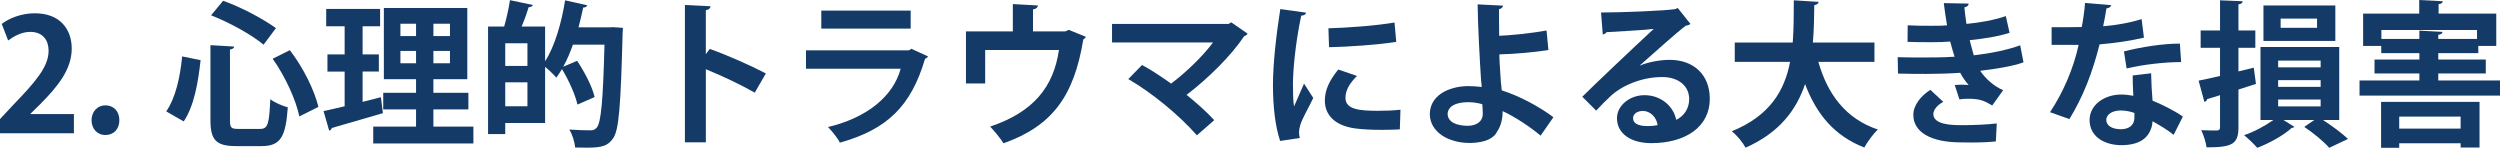
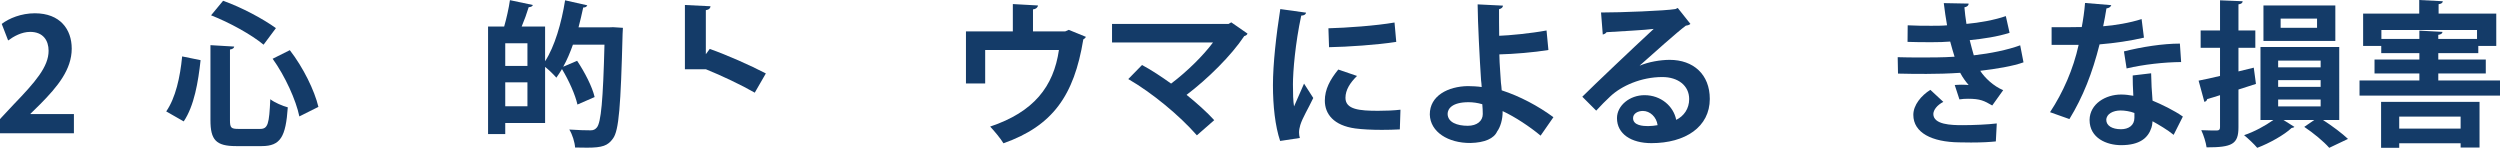
<svg xmlns="http://www.w3.org/2000/svg" version="1.1" x="0px" y="0px" width="320.043px" height="18.924px" viewBox="0 0 320.043 18.924" style="overflow:visible;enable-background:new 0 0 320.043 18.924;" xml:space="preserve">
  <style type="text/css">
	.st0{fill:#143B68;}
</style>
  <defs>
</defs>
  <g>
    <g>
      <path class="st0" d="M9.462,17.064H0v-1.82l1.681-1.8c2.86-2.961,4.54-4.901,4.54-6.941c0-1.321-0.699-2.421-2.36-2.421    c-1.1,0-2.12,0.58-2.82,1.1l-0.82-2.12C1.16,2.341,2.721,1.7,4.461,1.7c3.24,0,4.721,2.061,4.721,4.521    c0,2.681-1.82,4.881-4.021,7.102L3.9,14.563v0.04h5.562V17.064z" />
-       <path class="st0" d="M11.72,15.384c0-1.101,0.76-1.9,1.78-1.9c1.04,0,1.78,0.76,1.78,1.9c0,1.12-0.7,1.9-1.78,1.9    S11.72,16.464,11.72,15.384z" />
      <path class="st0" d="M21.279,14.263c1.2-1.74,1.78-4.361,2.04-7.042l2.36,0.48c-0.3,2.78-0.82,5.861-2.16,7.841L21.279,14.263z     M26.94,5.781l3.04,0.18c-0.02,0.18-0.159,0.32-0.54,0.38v9.042c0,0.98,0.141,1.12,1.101,1.12h2.761c1,0,1.16-0.64,1.3-3.801    c0.561,0.44,1.581,0.86,2.241,1.04c-0.261,3.761-0.921,4.961-3.341,4.961h-3.281c-2.58,0-3.28-0.8-3.28-3.32V5.781z M33.742,5.721    c-1.541-1.28-4.361-2.841-6.722-3.761l1.54-1.86c2.381,0.84,5.161,2.341,6.762,3.501L33.742,5.721z M38.322,14.903    c-0.42-2.06-1.82-5.161-3.42-7.381l2.2-1.1c1.721,2.22,3.16,5.161,3.661,7.261L38.322,14.903z" />
-       <path class="st0" d="M46.42,13.043l2.341-0.6c0,0.02,0.02,0.06,0.26,2.041c-2.38,0.7-4.921,1.44-6.541,1.9    c-0.04,0.2-0.2,0.3-0.34,0.34l-0.721-2.501c0.761-0.16,1.681-0.38,2.701-0.62V9.162h-2.201v-2.2h2.201V3.361h-2.361V1.14h6.902    v2.22H46.42v3.601h2.081v2.2H46.42V13.043z M55.482,16.203h5.121v2.161H47.78v-2.161h5.481v-2.2h-4.201v-2.121h4.201v-1.74h-4.121    V1.02h10.683v9.122h-4.341v1.74h4.48v2.121h-4.48V16.203z M51.261,3.041v1.58h2.001v-1.58H51.261z M51.261,8.102h2.001V6.521    h-2.001V8.102z M57.603,4.621v-1.58h-2.12v1.58H57.603z M57.603,8.102V6.521h-2.12v1.581H57.603z" />
      <path class="st0" d="M78.482,3.481l1.261,0.08c0,0.18-0.021,0.52-0.04,0.76c-0.24,9.202-0.46,12.403-1.24,13.423    c-0.641,0.9-1.341,1.16-3.301,1.16c-0.48,0-1.021-0.02-1.54-0.02c-0.04-0.66-0.341-1.66-0.74-2.3c1.16,0.08,2.22,0.1,2.721,0.1    c0.359,0,0.58-0.1,0.8-0.36c0.54-0.62,0.8-3.5,0.98-10.602h-4.041c-0.36,1.02-0.761,1.961-1.24,2.821l1.78-0.76    c0.96,1.44,1.94,3.32,2.24,4.641l-2.2,0.96c-0.26-1.2-1.08-3.061-1.98-4.541c-0.24,0.4-0.48,0.76-0.72,1.1    c-0.32-0.38-0.94-0.98-1.44-1.38v7.182H64.68v1.42h-2.2V3.401h2.061c0.3-1.04,0.6-2.381,0.74-3.381l2.94,0.62    c-0.08,0.18-0.24,0.26-0.54,0.28c-0.221,0.74-0.561,1.68-0.9,2.481h3.001v4.441c1.22-1.88,2.101-4.881,2.561-7.802l2.84,0.64    c-0.06,0.16-0.239,0.3-0.52,0.28c-0.181,0.84-0.38,1.7-0.601,2.541h3.901L78.482,3.481z M67.521,8.442v-2.9H64.68v2.9H67.521z     M64.68,13.603h2.841v-3.061H64.68V13.603z" />
-       <path class="st0" d="M96.622,11.863c-1.66-0.96-4.28-2.2-6.261-3v9.362h-2.681V0.64l3.28,0.16c-0.02,0.24-0.18,0.44-0.6,0.5v5.641    l0.5-0.68c2.2,0.78,5.201,2.101,7.182,3.141L96.622,11.863z" />
-       <path class="st0" d="M118.803,7.221c-0.06,0.12-0.2,0.24-0.38,0.3c-1.801,6.101-4.861,9.042-10.902,10.742    c-0.28-0.58-1.021-1.48-1.521-2c5.021-1.2,8.342-3.941,9.302-7.461H103.18v-2.36h13.202l0.28-0.2L118.803,7.221z M116.582,3.661    H105.14V1.36h11.442V3.661z" />
+       <path class="st0" d="M96.622,11.863c-1.66-0.96-4.28-2.2-6.261-3h-2.681V0.64l3.28,0.16c-0.02,0.24-0.18,0.44-0.6,0.5v5.641    l0.5-0.68c2.2,0.78,5.201,2.101,7.182,3.141L96.622,11.863z" />
      <path class="st0" d="M129.661,0.52l3.221,0.18c-0.021,0.22-0.24,0.46-0.641,0.5v2.821h4.121l0.46-0.2l2.2,0.9    c-0.06,0.1-0.18,0.24-0.34,0.32c-1.18,7.221-3.94,11.082-10.222,13.303c-0.341-0.58-1.16-1.561-1.7-2.141    c5.561-1.86,8.121-5.101,8.802-9.802h-9.442v4.281h-2.461V4.021h6.002V0.52z" />
      <path class="st0" d="M159.703,4.301c-0.061,0.16-0.2,0.26-0.42,0.32c-1.66,2.501-4.661,5.461-7.382,7.522    c1.181,0.94,2.681,2.28,3.541,3.241l-2.221,1.94c-2.221-2.541-5.762-5.461-8.782-7.202l1.761-1.8c1.2,0.64,2.521,1.52,3.721,2.38    c2.08-1.561,4.161-3.641,5.361-5.261h-12.923v-2.38h14.923l0.341-0.2L159.703,4.301z" />
      <path class="st0" d="M167.2,1.62c-0.04,0.22-0.22,0.36-0.62,0.38c-0.76,3.541-1.061,7.121-1.061,8.802    c0,1.14,0.021,2.14,0.141,2.82c0.24-0.58,1.021-2.28,1.28-2.92l1.18,1.84c-0.66,1.4-1.359,2.5-1.66,3.461    c-0.1,0.34-0.16,0.66-0.16,0.96c0,0.24,0.04,0.48,0.101,0.7l-2.521,0.38c-0.641-1.92-0.921-4.481-0.921-7.141    c0-2.721,0.421-6.442,0.94-9.742L167.2,1.62z M179.203,16.564c-0.74,0.04-1.541,0.06-2.301,0.06c-1.28,0-2.5-0.06-3.4-0.18    c-2.781-0.38-3.901-1.86-3.901-3.561c0-1.44,0.66-2.681,1.721-3.981l2.4,0.82c-0.9,0.88-1.48,1.801-1.48,2.801    c0,1.5,1.801,1.661,4.181,1.661c0.961,0,2.001-0.04,2.861-0.14L179.203,16.564z M170.061,3.621c2.281-0.06,6.042-0.32,8.462-0.74    l0.221,2.481c-2.4,0.38-6.262,0.64-8.603,0.68L170.061,3.621z" />
      <path class="st0" d="M197.223,17.364c-1.341-1.121-3.261-2.401-4.861-3.141c0.021,1.081-0.3,2.061-0.7,2.601    c-0.4,0.9-1.58,1.44-3.421,1.48c-2.84,0.02-5.141-1.4-5.201-3.641c-0.02-2.42,2.361-3.601,4.861-3.641    c0.46,0,1.301,0.04,1.78,0.12c0-0.32-0.06-0.6-0.08-0.88c-0.18-2.701-0.42-7.362-0.439-9.702l3.24,0.16c0,0.2-0.16,0.38-0.5,0.46    c-0.02,0.48,0.02,2.861,0.02,3.401c1.221-0.04,4.021-0.3,6.062-0.68l0.24,2.501c-1.82,0.3-4.461,0.52-6.281,0.56    c0.02,1.4,0.16,2.661,0.2,3.601c0.04,0.3,0.08,0.66,0.1,1c2.301,0.74,4.701,2.02,6.622,3.44L197.223,17.364z M188.001,13.083    c-2.101,0-2.681,0.84-2.681,1.5c0.02,1.08,1.22,1.52,2.58,1.52c1.181,0,1.921-0.62,1.921-1.5c0-0.38-0.021-0.84-0.061-1.26    C189.161,13.163,188.541,13.083,188.001,13.083z" />
      <path class="st0" d="M209.921,8.402c1.101-0.48,2.66-0.74,3.821-0.74c3.04,0,5.141,1.86,5.141,5.001    c0,3.581-3.121,5.661-7.481,5.661c-2.581,0-4.401-1.18-4.401-3.201c0-1.62,1.641-2.94,3.521-2.94c2.12,0,3.721,1.42,4.061,3.161    c0.98-0.48,1.66-1.42,1.66-2.661c0-1.72-1.42-2.821-3.44-2.821c-2.721,0-5.241,1.14-6.662,2.48c-0.479,0.44-1.28,1.24-1.8,1.821    l-1.78-1.781c1.42-1.42,6.461-6.201,9.142-8.682c-0.98,0.14-4.44,0.32-6.041,0.42c-0.061,0.14-0.3,0.26-0.48,0.3L204.96,1.6    c2.561,0,8.201-0.22,9.521-0.44l0.301-0.14l1.62,2.041c-0.12,0.12-0.36,0.2-0.58,0.22c-1.04,0.76-4.261,3.641-5.901,5.101V8.402z     M210.981,16.143c0.34,0,0.96-0.06,1.22-0.12c-0.14-1.061-0.979-1.821-1.88-1.821c-0.66,0-1.261,0.34-1.261,0.92    C209.061,16.064,210.321,16.143,210.981,16.143z" />
-       <path class="st0" d="M239.963,7.922h-7.182c1.181,4.141,3.501,7.282,7.622,8.662c-0.58,0.52-1.36,1.6-1.74,2.3    c-3.841-1.5-6.122-4.261-7.582-8.122c-1.101,3.281-3.261,6.221-7.621,8.142c-0.36-0.68-1.081-1.56-1.761-2.101    c4.881-1.98,6.762-5.221,7.462-8.882h-7.082v-2.48h7.422c0.14-1.78,0.12-3.601,0.14-5.401l3.181,0.2    c-0.04,0.22-0.22,0.36-0.56,0.42c-0.021,1.54-0.04,3.161-0.181,4.781h7.882V7.922z" />
      <path class="st0" d="M259.043,7.982c-1.4,0.5-3.501,0.84-5.541,1.081c0.6,0.92,1.7,1.96,2.94,2.48l-1.4,1.96    c-1.04-0.6-1.521-0.86-3.101-0.86c-0.36,0-0.74,0.02-1.101,0.08l-0.6-1.84c0.26-0.02,0.58-0.04,0.9-0.04    c0.319,0,0.64,0.02,0.88,0.04c-0.3-0.34-0.761-0.94-1.08-1.561c-1.461,0.1-3.041,0.14-4.301,0.14c-0.98,0-2.421,0-3.661-0.04    l-0.04-2.101c0.8,0.02,1.761,0.04,2.66,0.04c1.541,0,3.081,0,4.621-0.1c-0.14-0.48-0.399-1.28-0.56-1.94    c-0.66,0.06-1.541,0.08-2.301,0.08c-1.101,0-2.181,0-3.16-0.04l0.02-2.121c1.061,0.06,2.12,0.06,3.041,0.06c0.6,0,1.4,0,2-0.06    c-0.16-0.82-0.3-1.9-0.42-2.841l3.181,0.06c0,0.24-0.2,0.42-0.54,0.48c0.06,0.64,0.14,1.44,0.26,2.121    c1.62-0.14,3.701-0.52,5.041-1l0.48,2.14c-1.561,0.5-3.361,0.76-5.102,0.94c0.181,0.68,0.36,1.44,0.521,1.941    c2.12-0.24,4.301-0.68,5.941-1.281L259.043,7.982z M255.502,18.104c-0.76,0.08-1.78,0.14-3.181,0.14c-0.46,0-0.96-0.02-1.521-0.02    c-3.46-0.04-5.861-1.22-5.861-3.521c0-1.26,1.021-2.48,2.181-3.201l1.66,1.54c-0.819,0.42-1.26,1.041-1.28,1.541    c0,1.38,2.301,1.44,3.722,1.44c1.38,0,3.24-0.08,4.4-0.22L255.502,18.104z" />
      <path class="st0" d="M270.281,0.66c-0.061,0.2-0.28,0.38-0.62,0.42c-0.101,0.72-0.301,1.7-0.42,2.281    c1.42-0.1,3.46-0.44,4.921-0.92l0.3,2.38c-1.721,0.4-3.721,0.7-5.682,0.86c-0.92,3.661-2.12,6.721-3.86,9.562l-2.48-0.88    c1.66-2.521,2.98-5.501,3.661-8.622h-3.461v-2.26h2.22c0.601,0,1.201-0.02,1.641-0.02c0.181-0.96,0.34-2.04,0.42-3.081    L270.281,0.66z M275.382,9.382c0.021,1.2,0.08,2.34,0.181,3.501c1.08,0.44,2.82,1.28,3.881,2.04l-1.181,2.341    c-0.74-0.62-1.94-1.32-2.7-1.741c-0.021,0.38-0.08,0.62-0.141,0.82c-0.42,1.3-1.48,2.241-3.881,2.241    c-1.82,0-4.041-0.88-4.041-3.241c0.04-2.061,2.061-3.241,4.041-3.241c0.5,0,1.021,0.06,1.561,0.16c-0.06-0.96-0.08-1.96-0.08-2.6    L275.382,9.382z M273.241,14.463c-0.54-0.22-1.28-0.32-1.76-0.32c-0.98,0-1.82,0.44-1.841,1.2c0,0.74,0.74,1.2,1.881,1.2    c0.96,0,1.72-0.48,1.72-1.46V14.463z M279.223,7.942c-2.181,0.02-4.761,0.3-6.981,0.82l-0.34-2.181c2.28-0.58,4.981-1,7.161-1    L279.223,7.942z" />
      <path class="st0" d="M288.801,10.742l-2.24,0.72v4.841c0,2.161-0.82,2.561-4.081,2.561c-0.08-0.6-0.38-1.58-0.681-2.2    c0.841,0.04,1.741,0.04,2.021,0.04c0.28-0.02,0.381-0.12,0.381-0.42v-4.101c-0.601,0.2-1.161,0.36-1.641,0.5    c-0.021,0.18-0.181,0.32-0.36,0.36l-0.74-2.72c0.761-0.14,1.7-0.36,2.741-0.601V6.121h-2.481v-2.22h2.481V0.04l2.9,0.12    c-0.021,0.22-0.16,0.34-0.54,0.4v3.341h2.16v2.22h-2.16v3.021l1.96-0.48L288.801,10.742z M299.463,15.364h-2.08    c1.22,0.78,2.48,1.74,3.2,2.42l-2.4,1.14c-0.68-0.78-2.021-1.9-3.2-2.681l1.28-0.88h-3.941l1.4,0.88    c-0.08,0.08-0.2,0.12-0.36,0.14c-0.899,0.86-2.84,1.96-4.4,2.541c-0.38-0.46-1.141-1.18-1.681-1.62    c1.28-0.42,2.74-1.22,3.741-1.94h-1.641V6.021h10.082V15.364z M298.963,0.7v4.541h-9.202V0.7H298.963z M291.642,7.762v0.86h5.44    v-0.86H291.642z M291.642,10.262v0.86h5.44v-0.86H291.642z M291.642,12.743v0.88h5.44v-0.88H291.642z M296.622,3.561v-1.18h-4.661    v1.18H296.622z" />
      <path class="st0" d="M312.142,10.302h7.901v1.94H302.06v-1.94h7.661v-0.9h-5.741v-1.78h5.741v-0.82h-4.881v-0.92h-2.32V1.74h7.182    V0l3.021,0.16c-0.021,0.2-0.16,0.32-0.54,0.38v1.2h7.382v4.141h-2.301v0.92h-5.121v0.82h6.081v1.78h-6.081V10.302z M304.82,18.924    v-5.881h12.603v5.841h-2.421v-0.54h-7.861v0.58H304.82z M304.859,4.981h4.861v-1.06l2.961,0.16c-0.021,0.2-0.16,0.32-0.54,0.38    v0.52h4.961v-1.14h-12.243V4.981z M315.002,14.923h-7.861v1.541h7.861V14.923z" />
    </g>
  </g>
</svg>